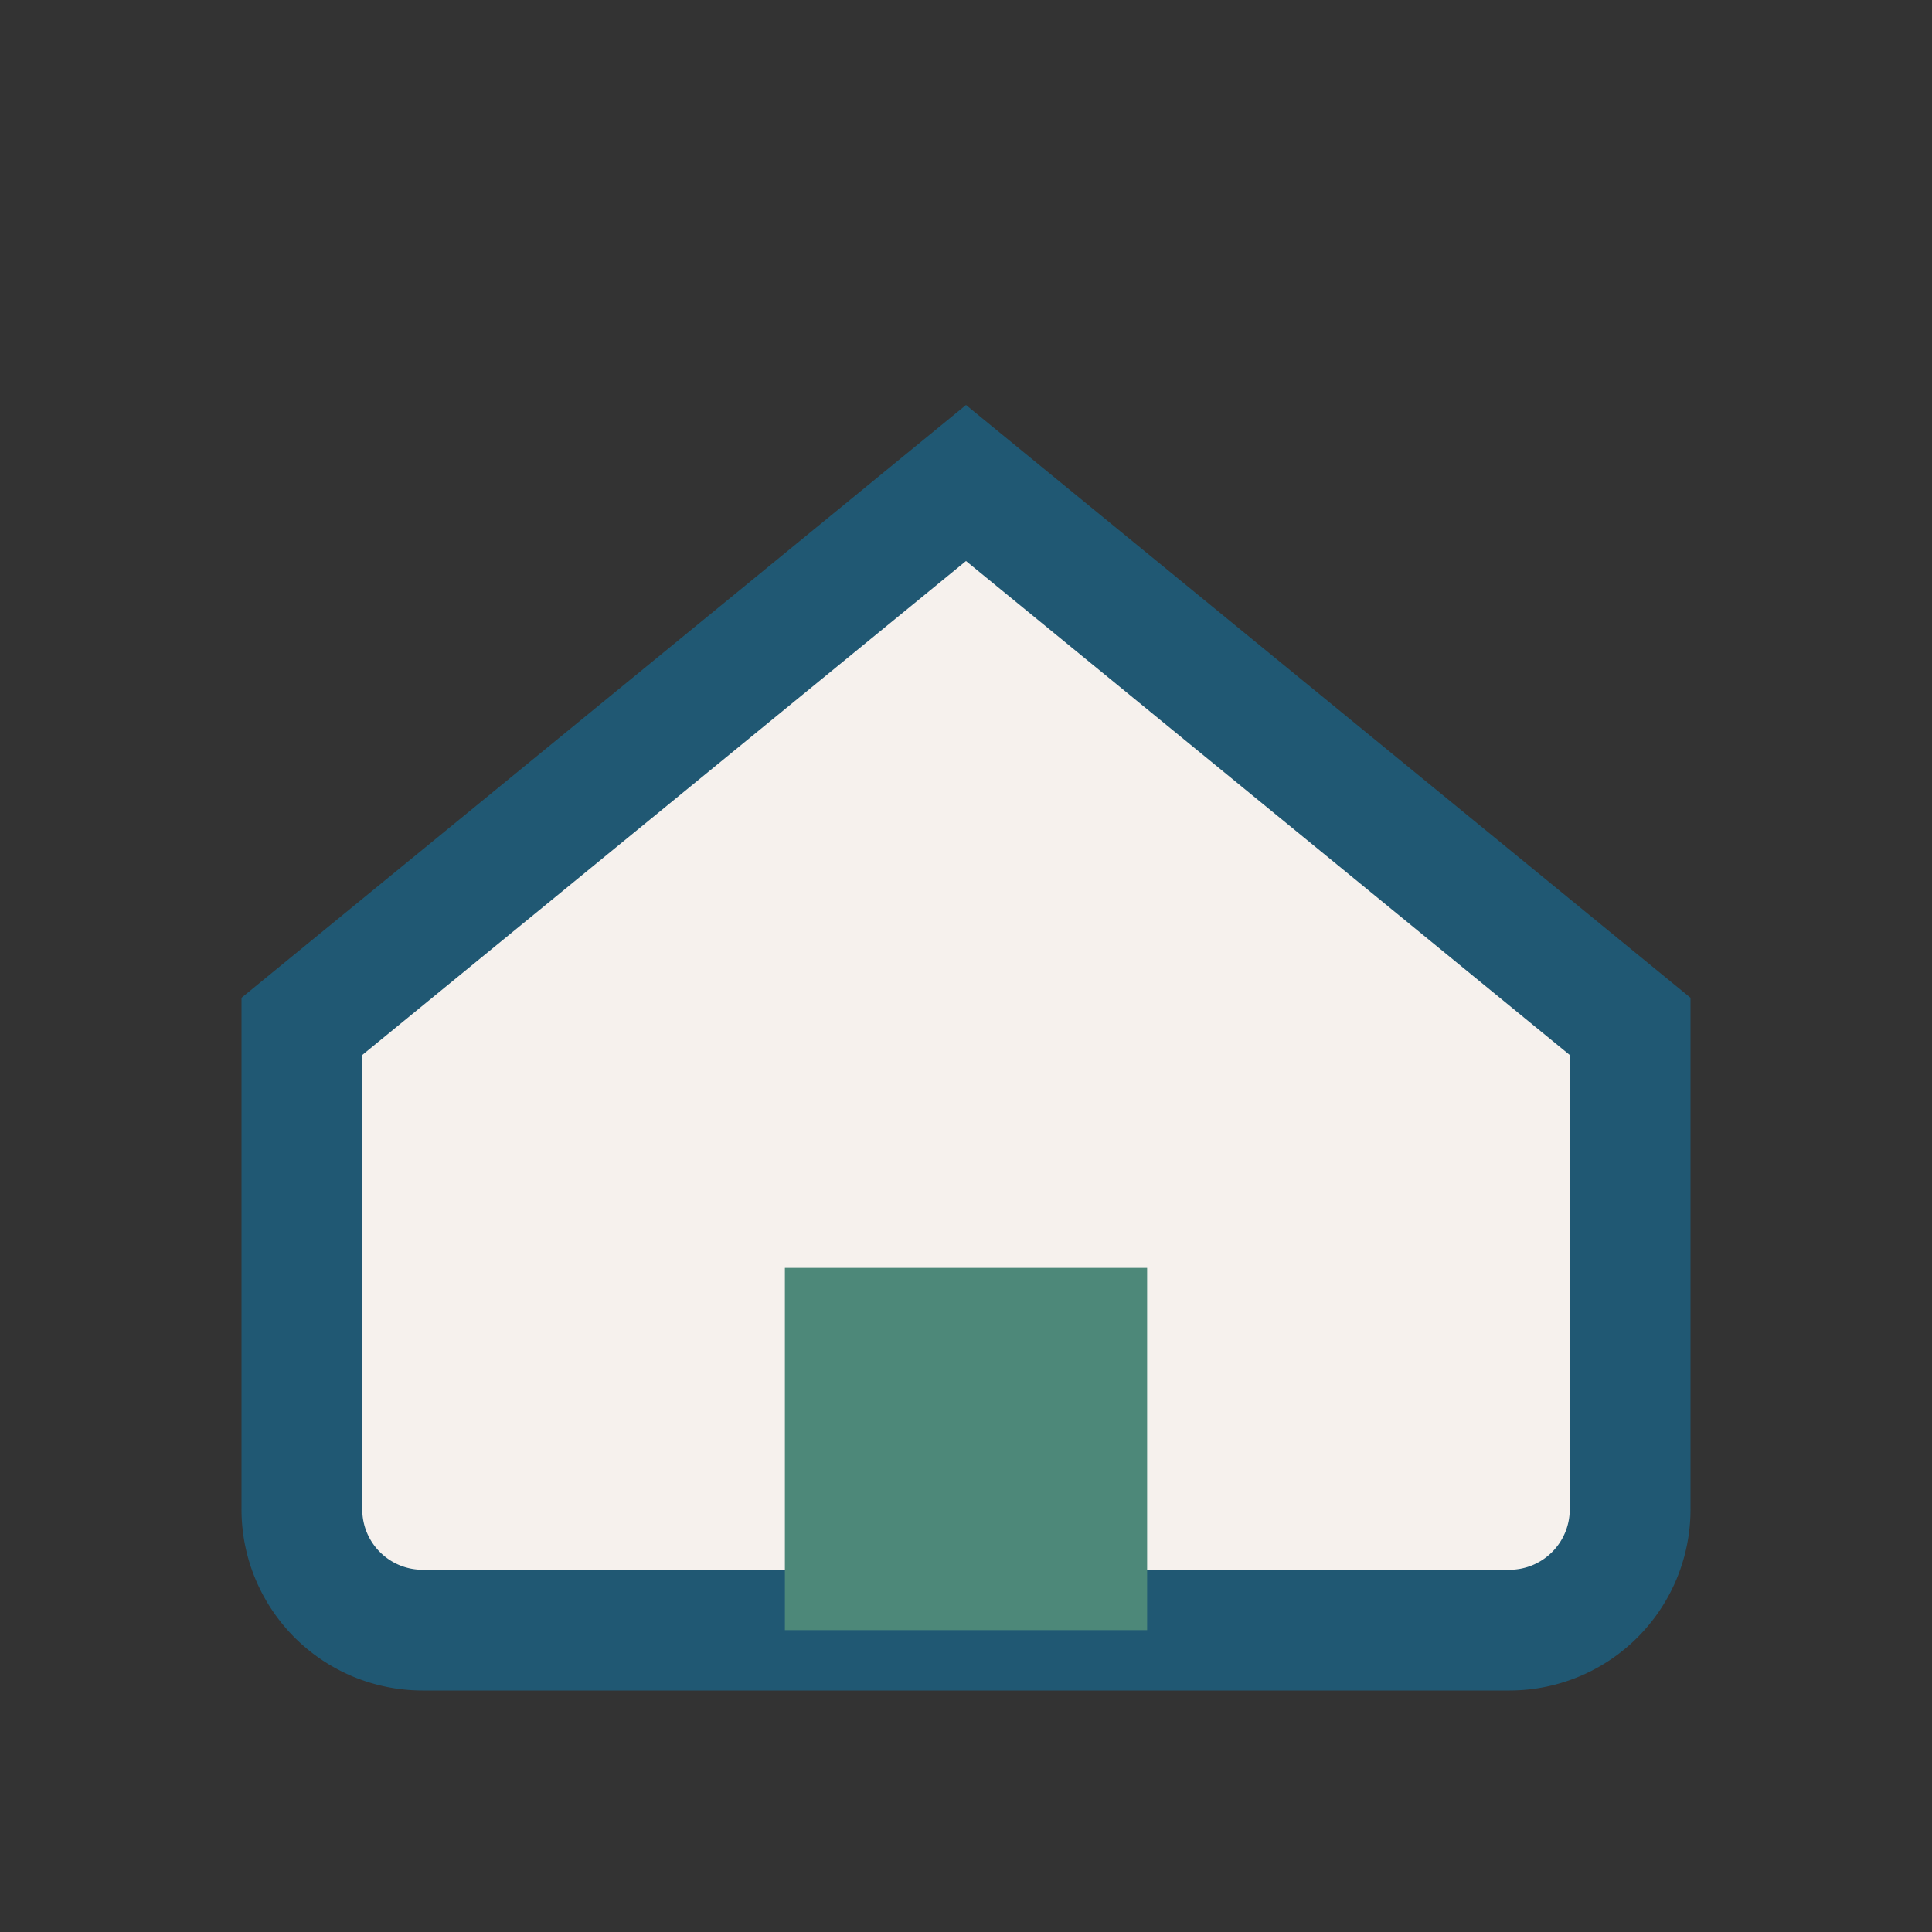
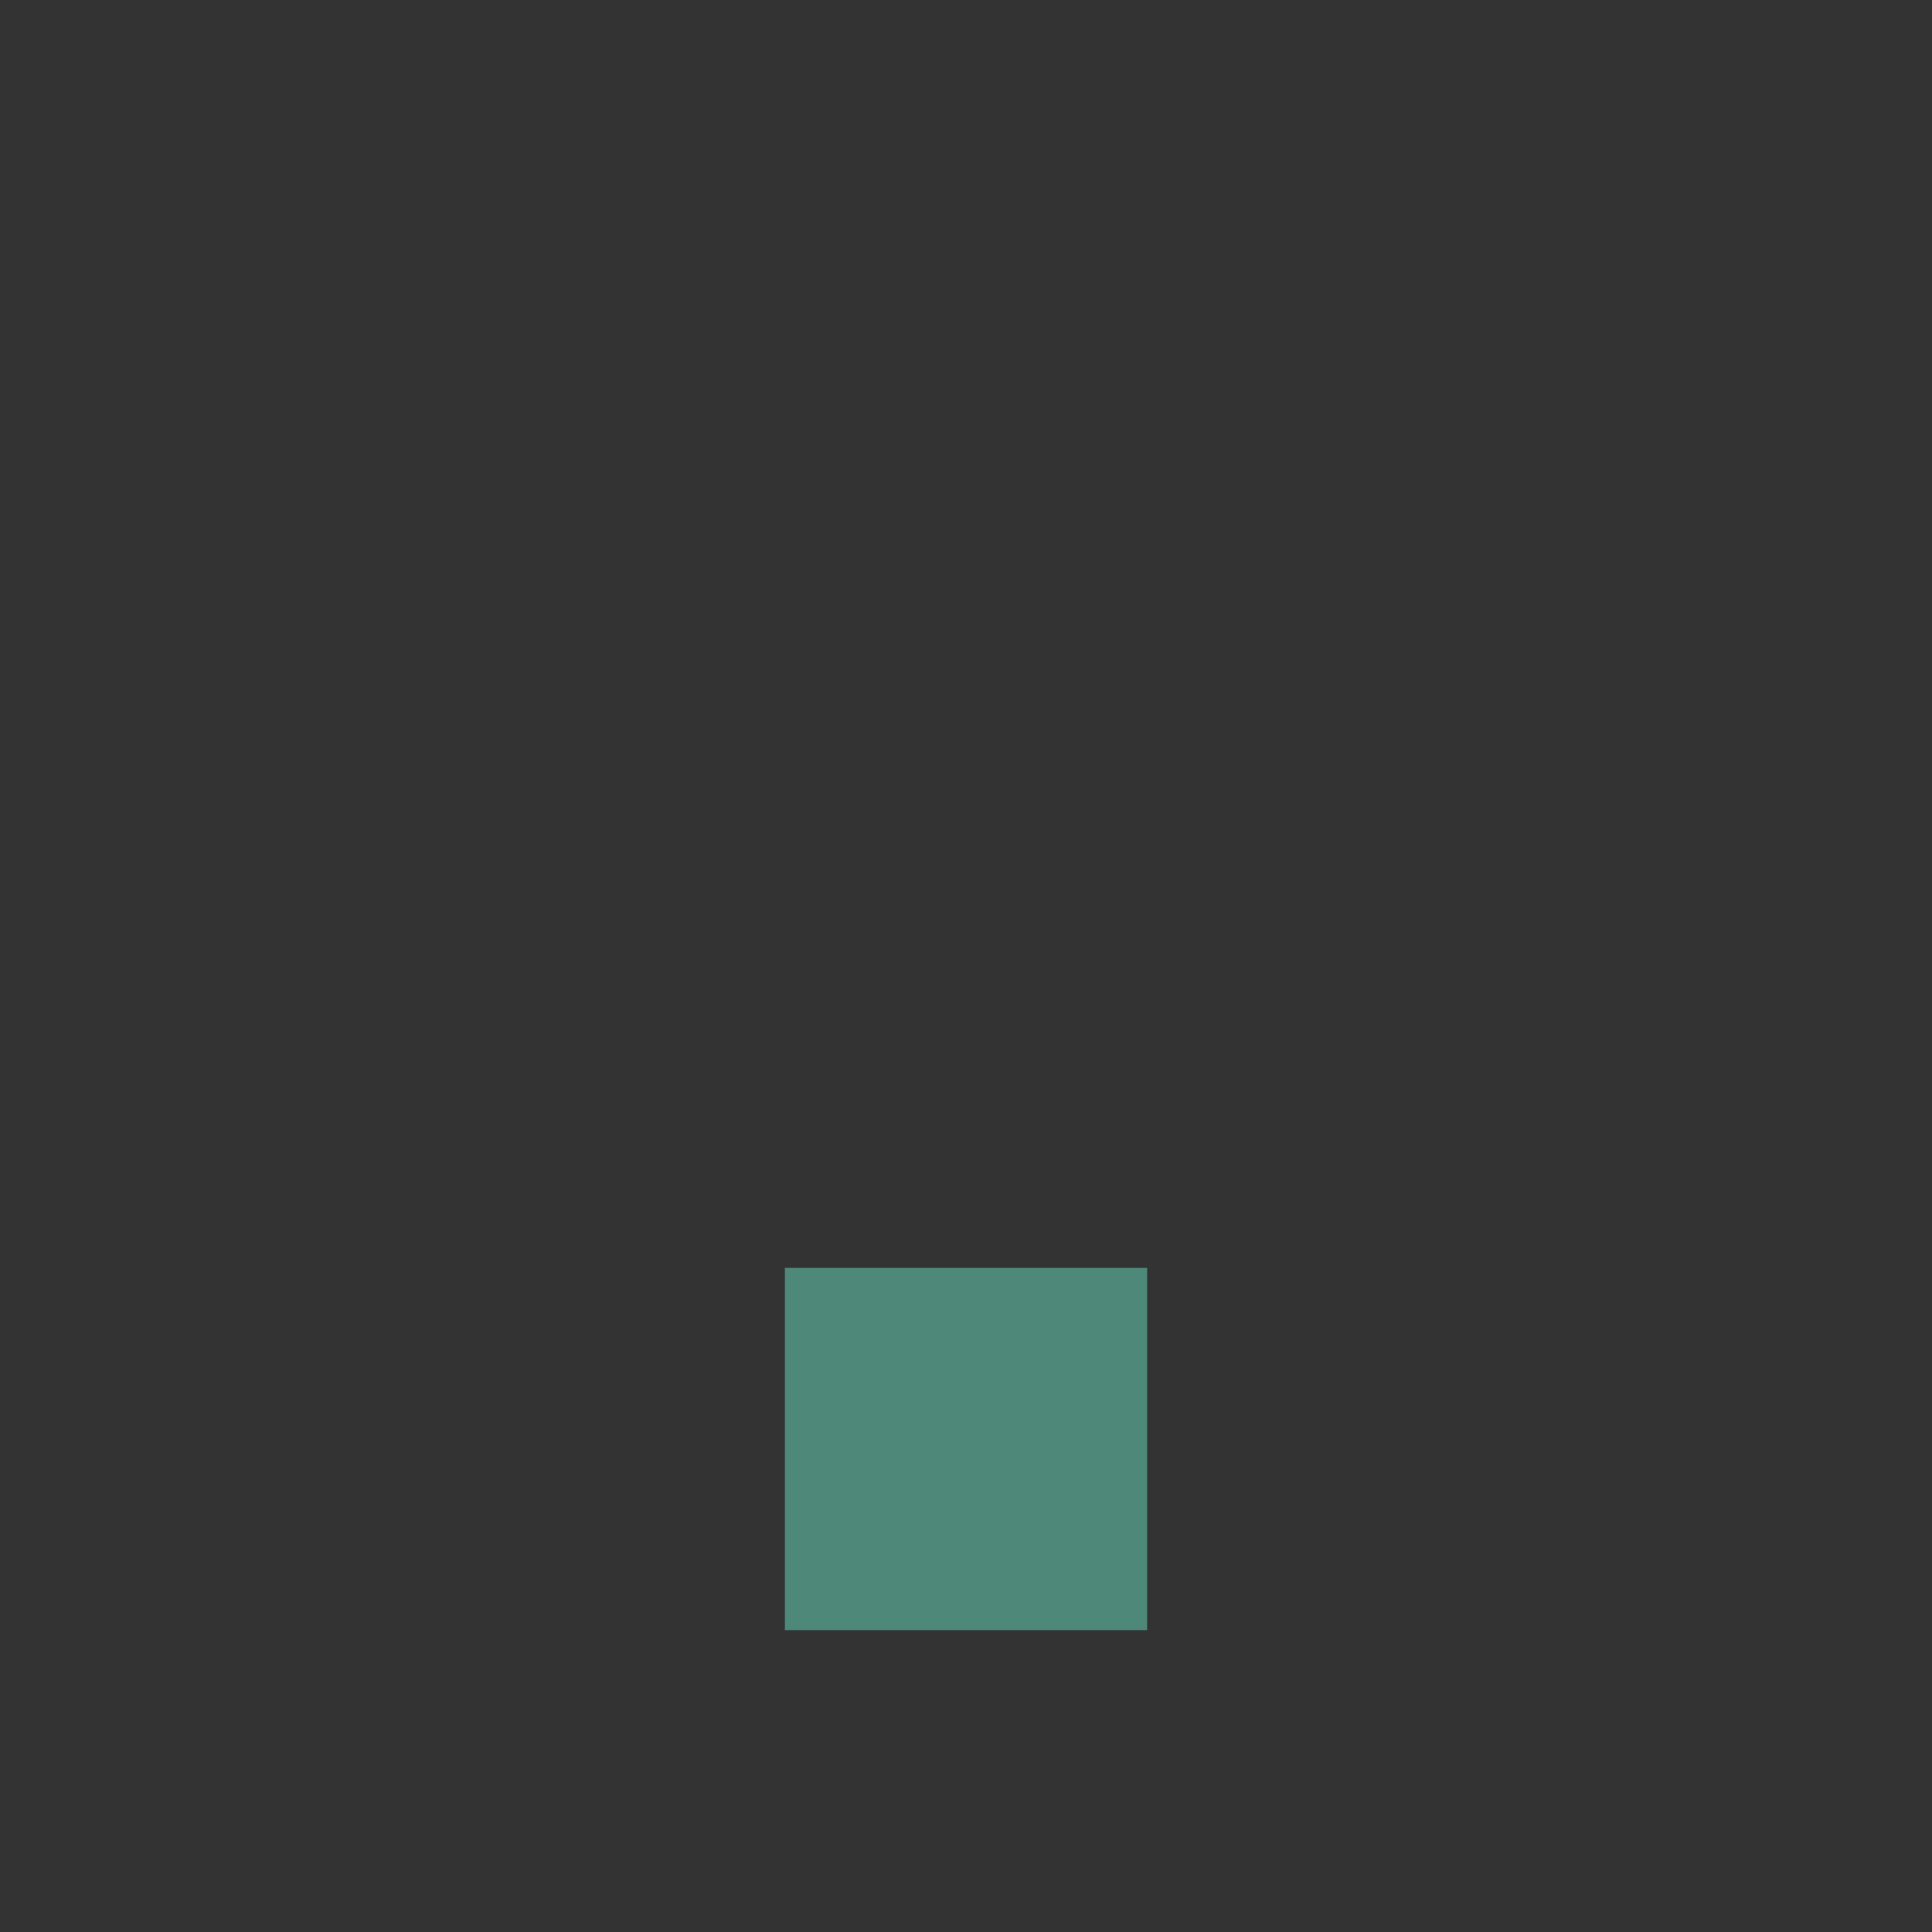
<svg xmlns="http://www.w3.org/2000/svg" width="32" height="32" viewBox="0 0 32 32">
  <rect x="0" y="0" width="32" height="32" fill="#333333" stroke="none" />
-   <path d="M5 17L16 8l11 9v8a2 2 0 0 1-2 2H7a2 2 0 0 1-2-2z" fill="#F6F1ED" stroke="#205873" stroke-width="2" />
  <rect x="13" y="21" width="6" height="6" fill="#4D8879" />
</svg>